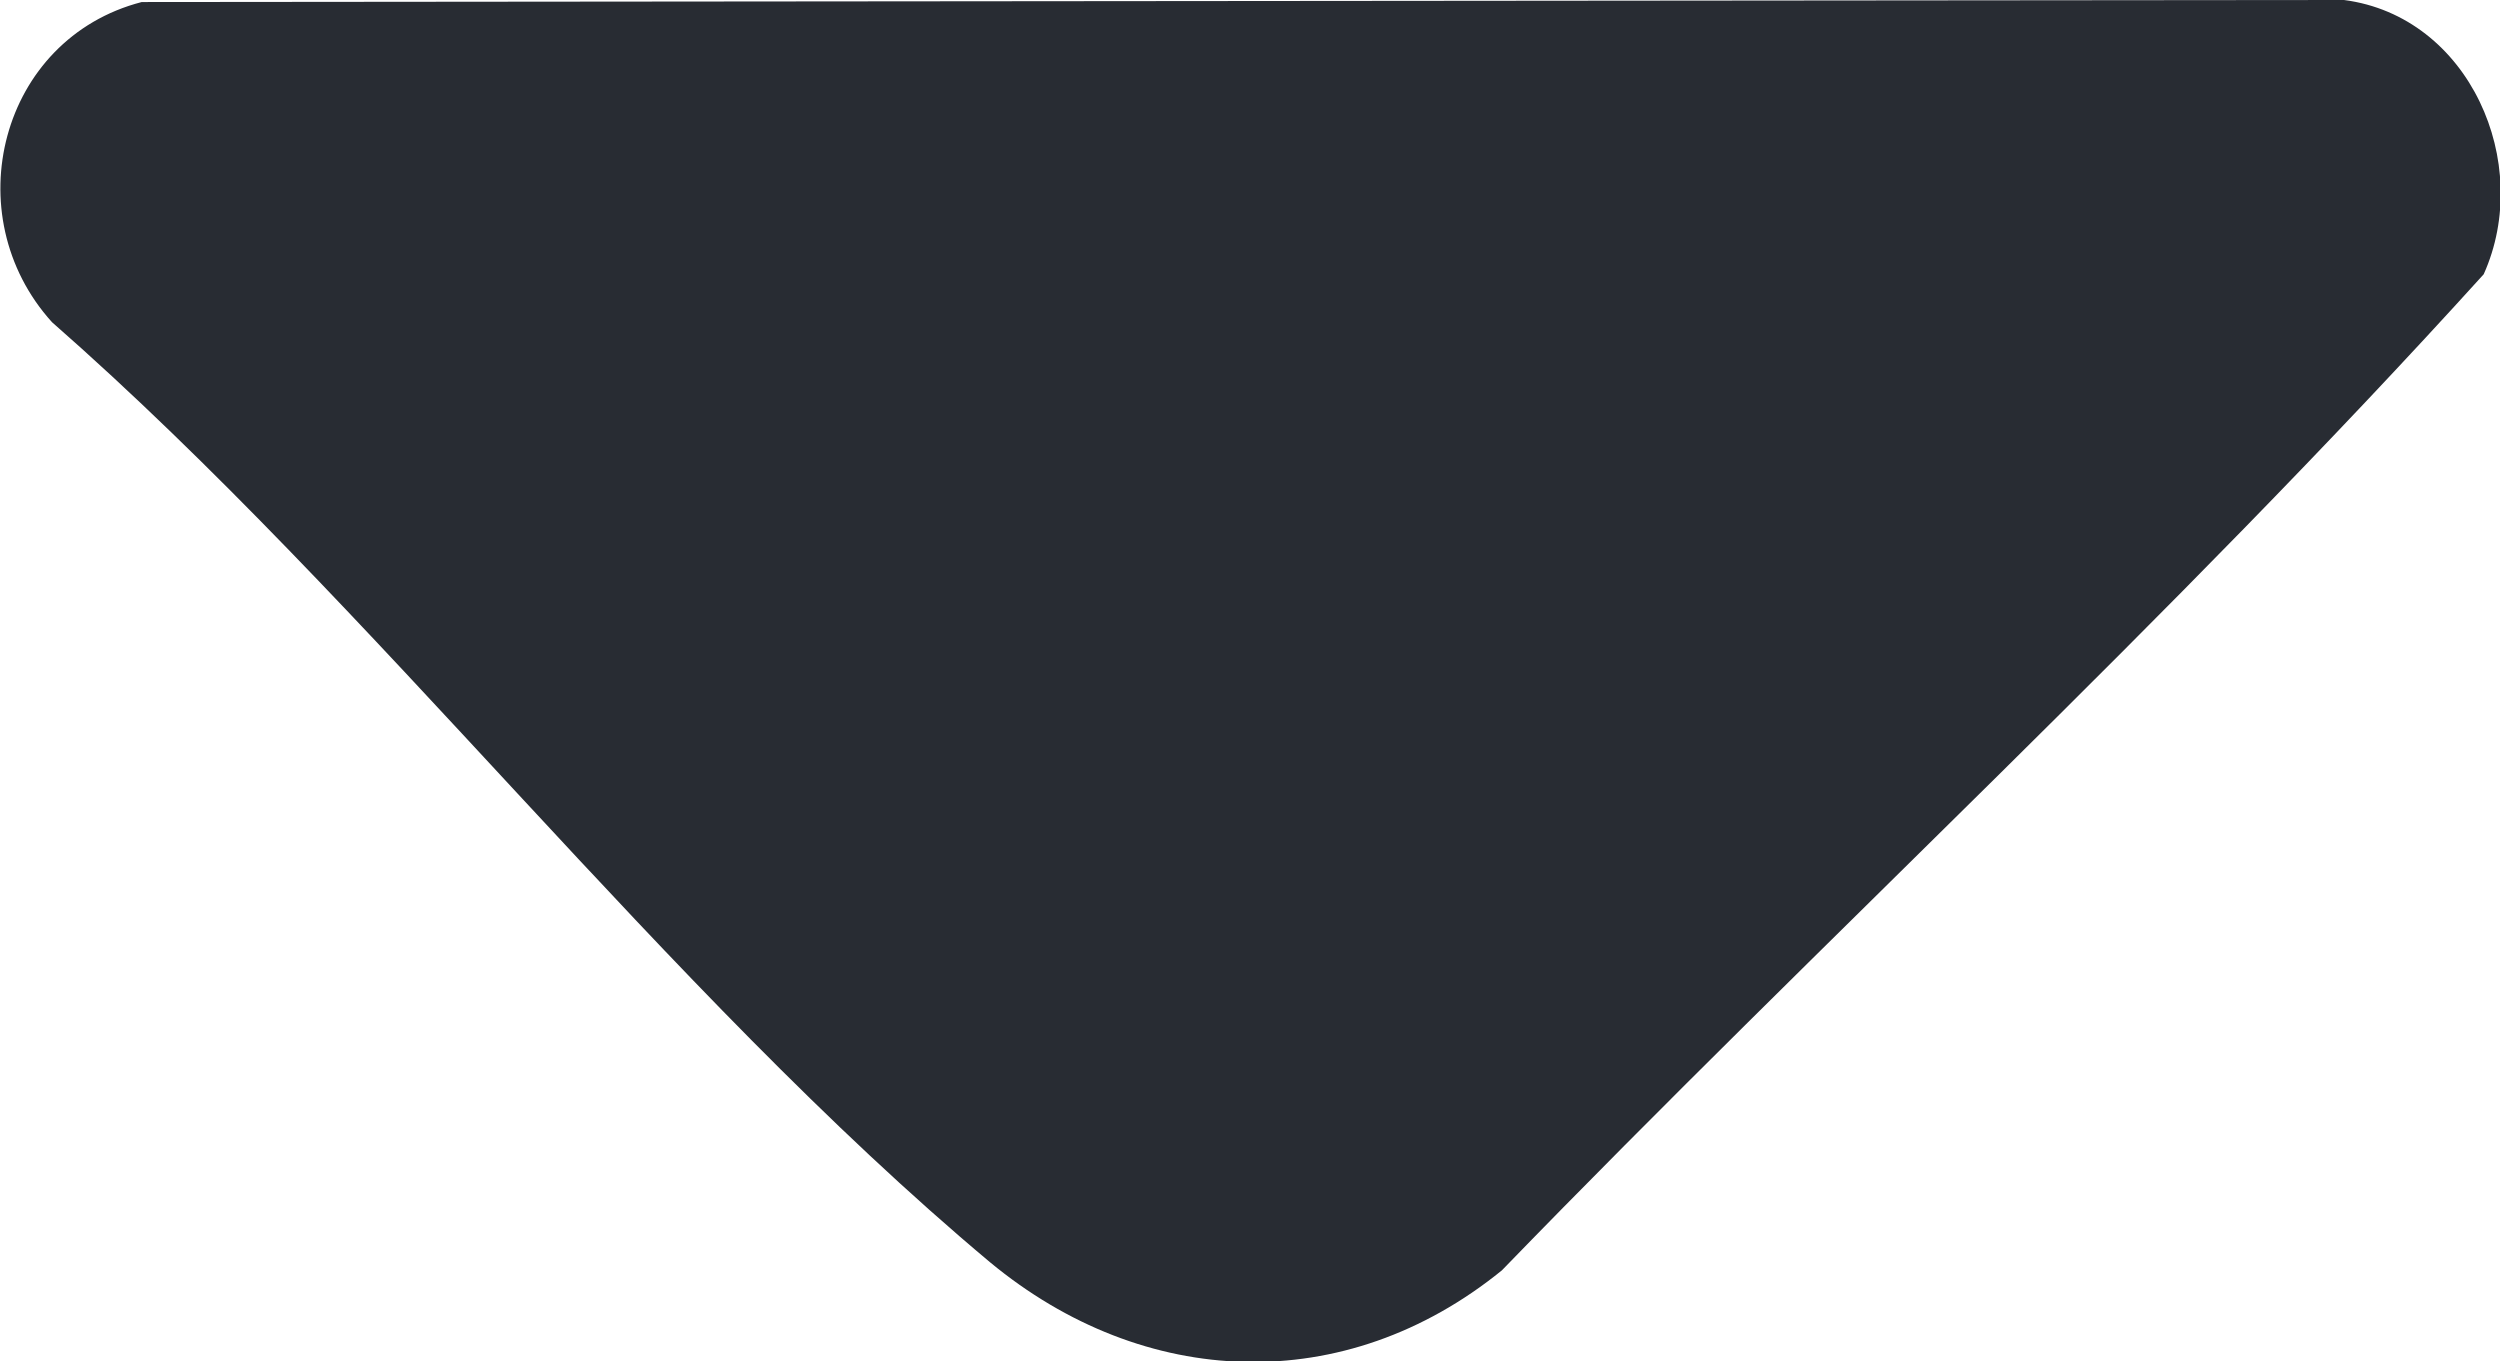
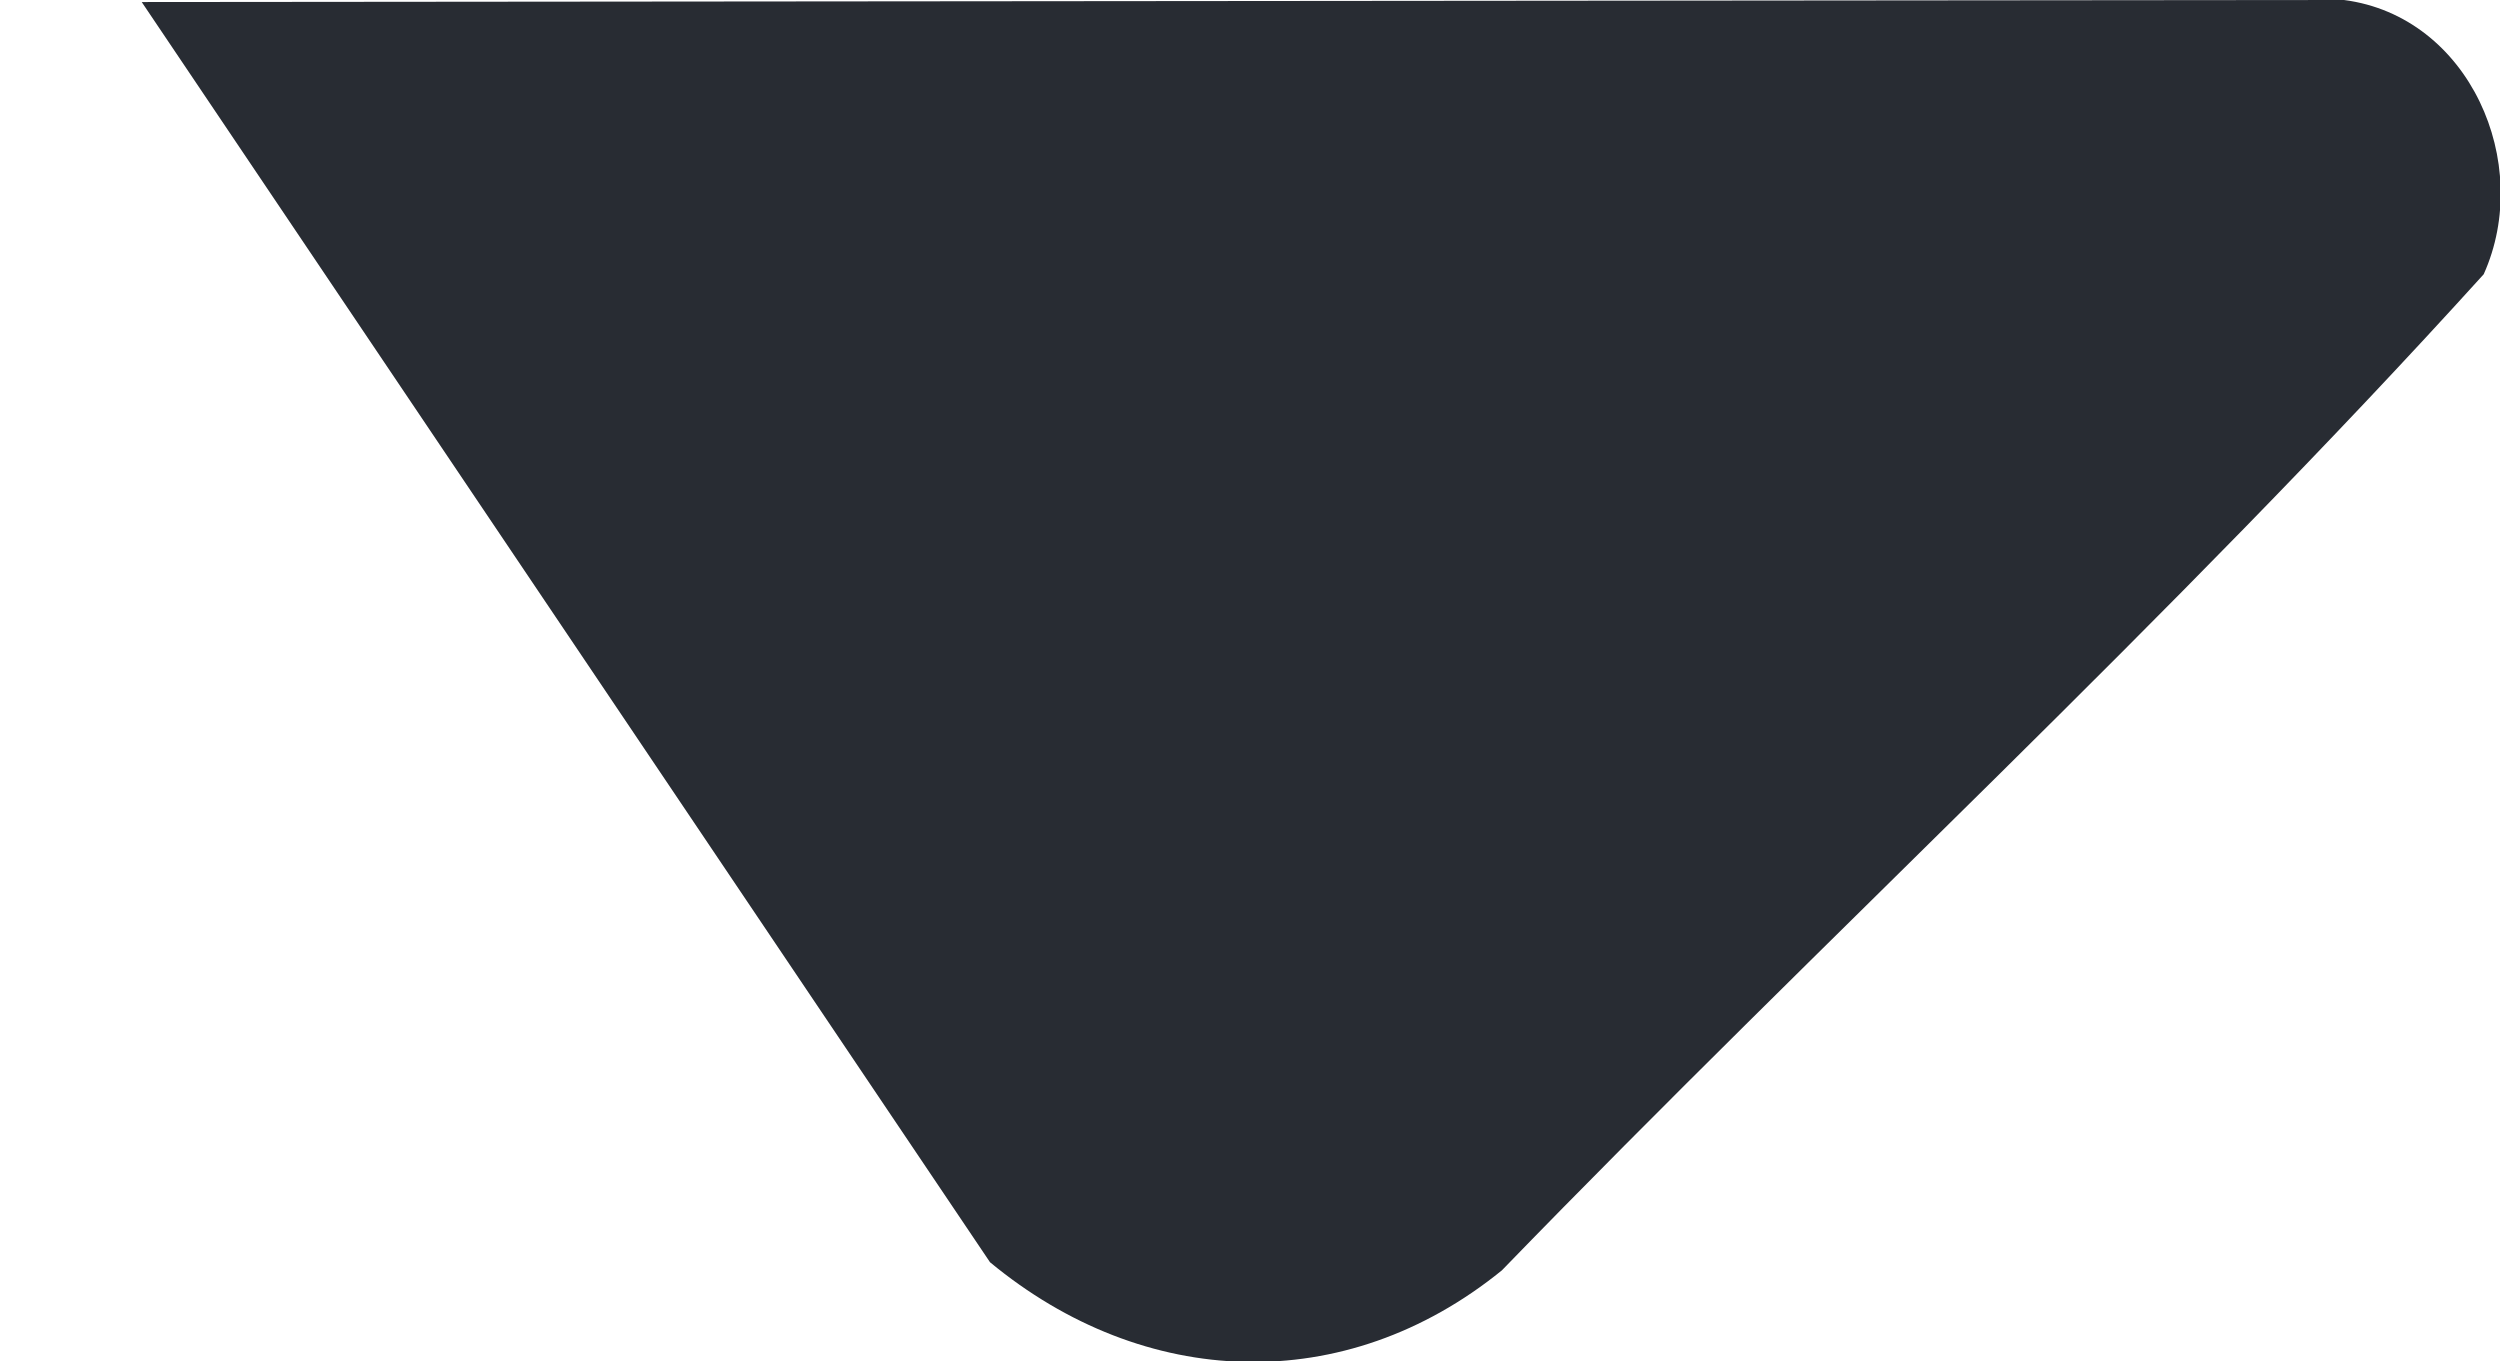
<svg xmlns="http://www.w3.org/2000/svg" id="Layer_2" data-name="Layer 2" viewBox="0 0 24.52 13.35">
  <defs>
    <style>
      .cls-1 {
        fill: #282c33;
      }
    </style>
  </defs>
  <g id="Layer_1-2" data-name="Layer 1">
-     <path class="cls-1" d="M1.39.02l21.6-.02c1.23.16,1.86,1.6,1.37,2.69-3.06,3.38-6.45,6.49-9.63,9.77-1.54,1.25-3.51,1.17-5.02-.08C6.52,9.71,3.67,5.93.51,3.16-.44,2.11,0,.38,1.39.02Z" />
+     <path class="cls-1" d="M1.39.02l21.6-.02c1.23.16,1.86,1.6,1.37,2.69-3.06,3.38-6.45,6.49-9.63,9.77-1.54,1.25-3.51,1.17-5.02-.08Z" />
  </g>
</svg>